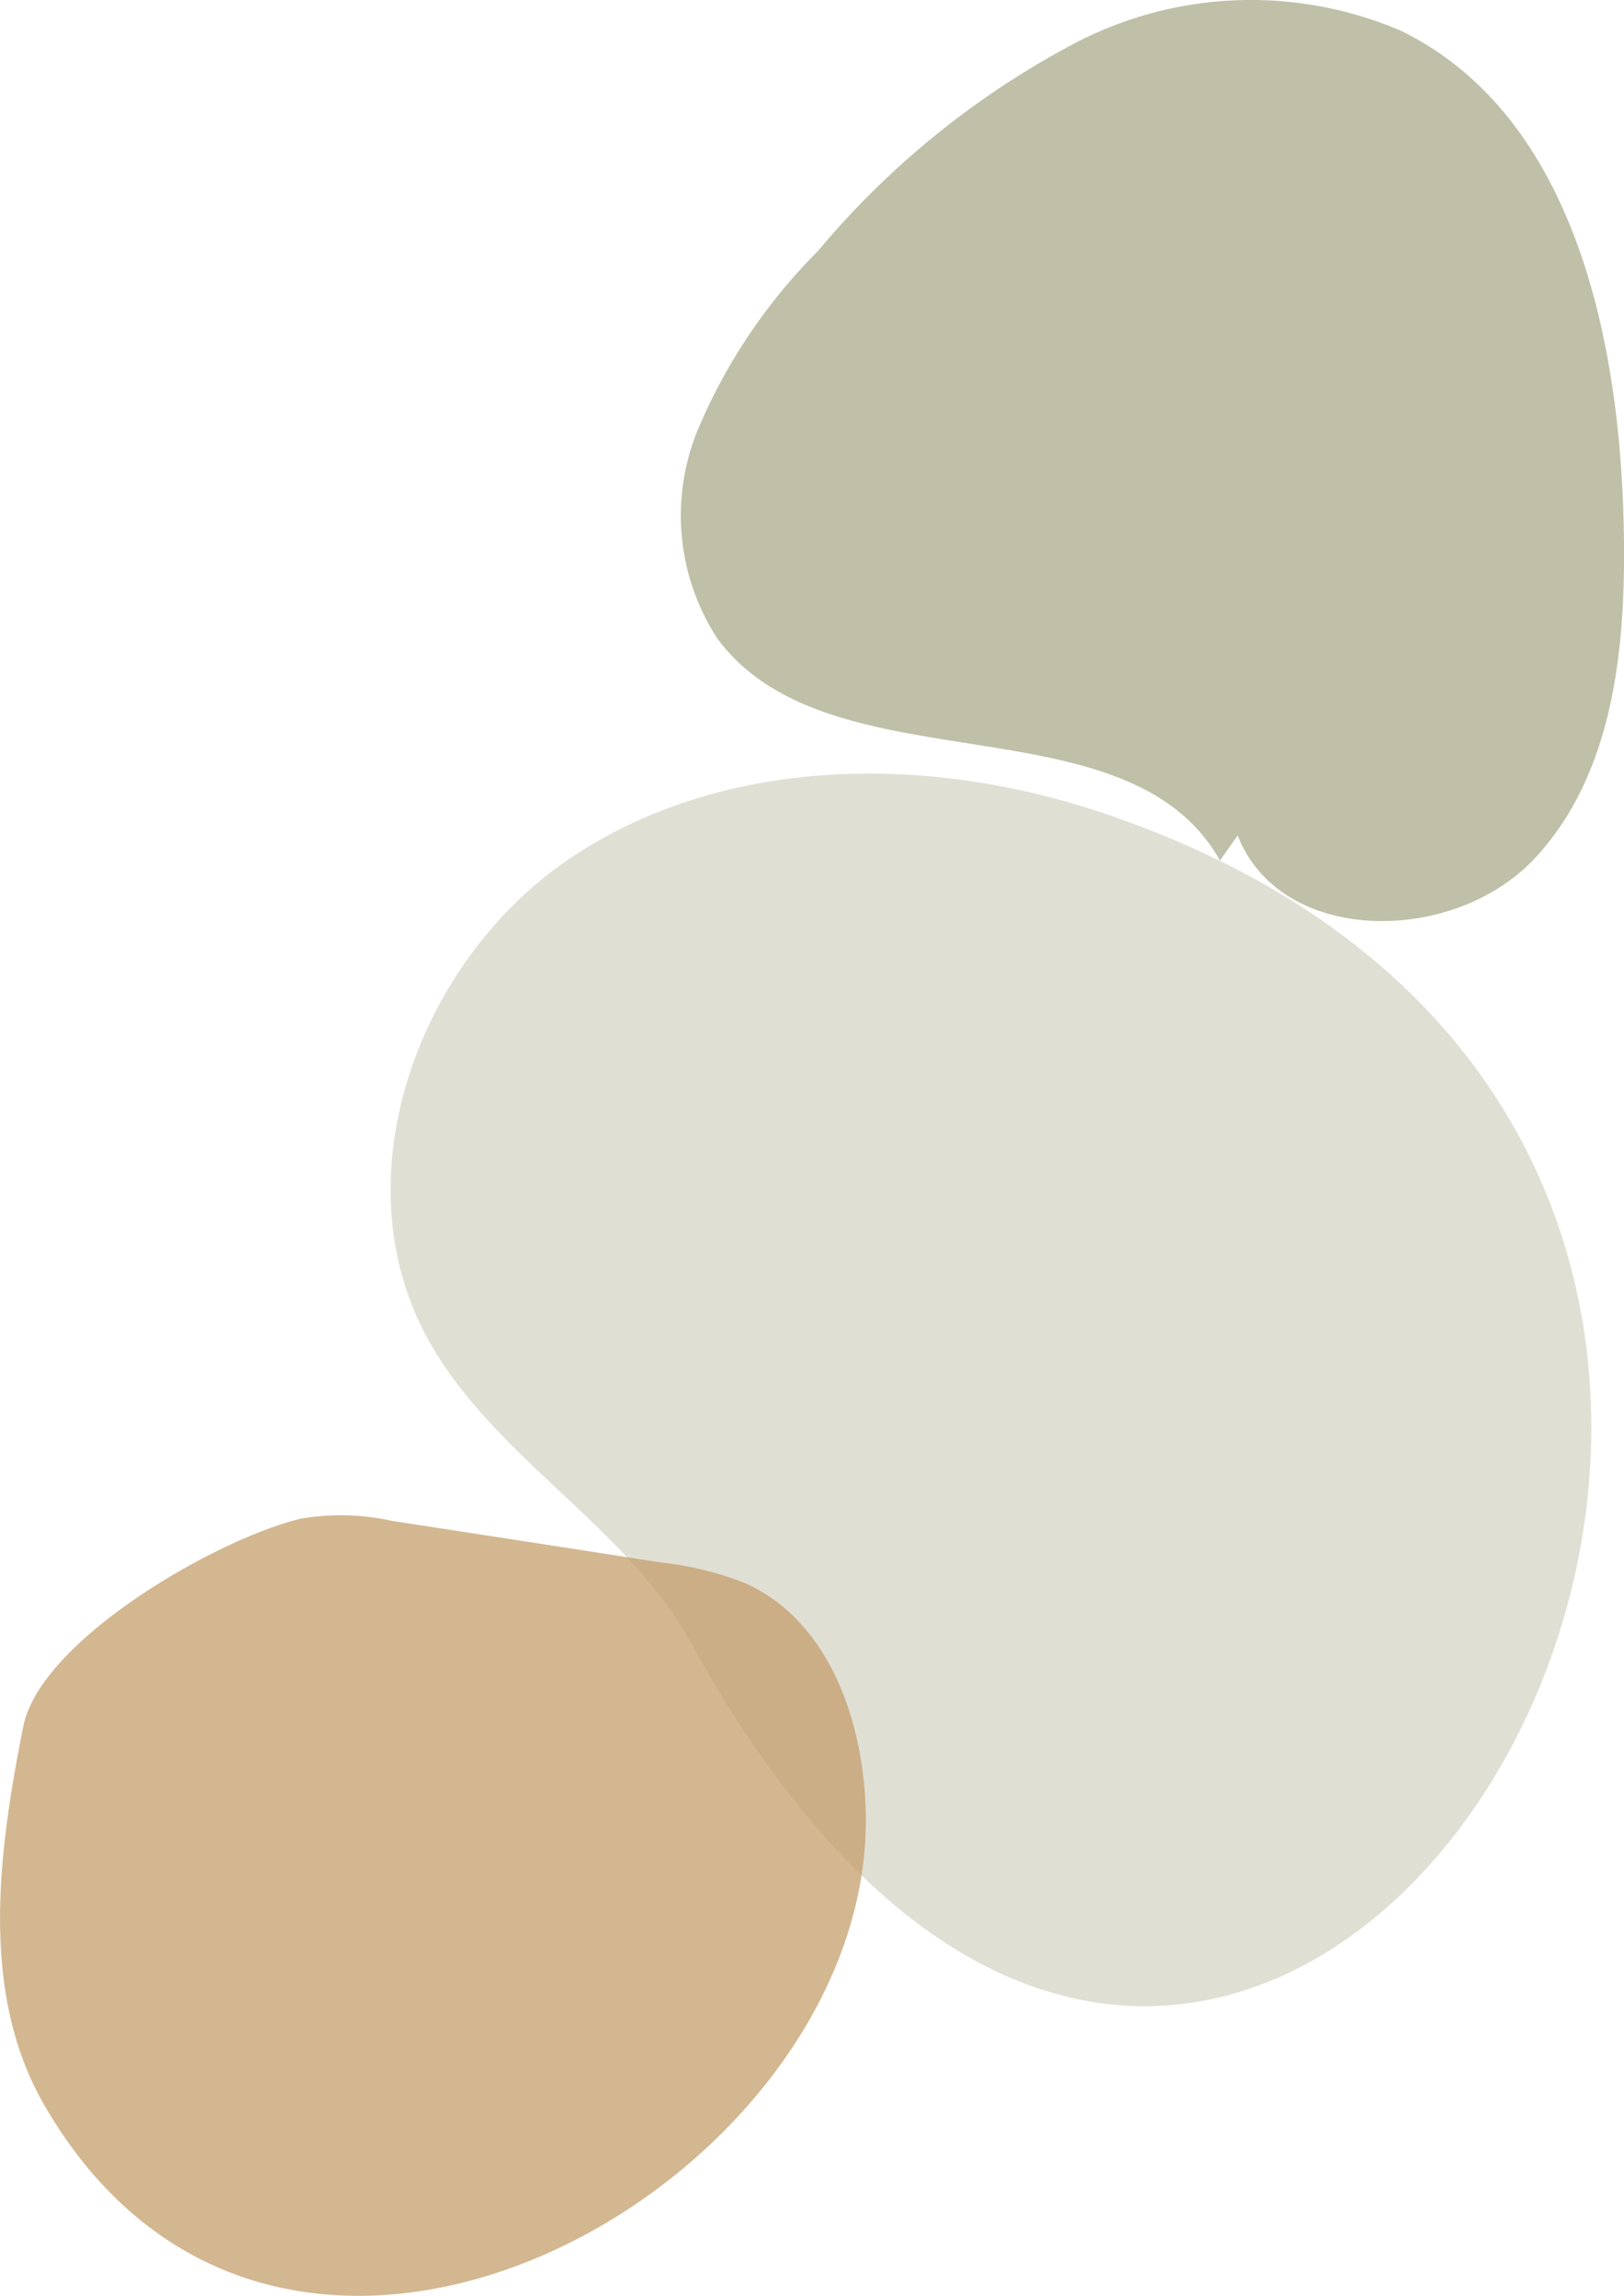
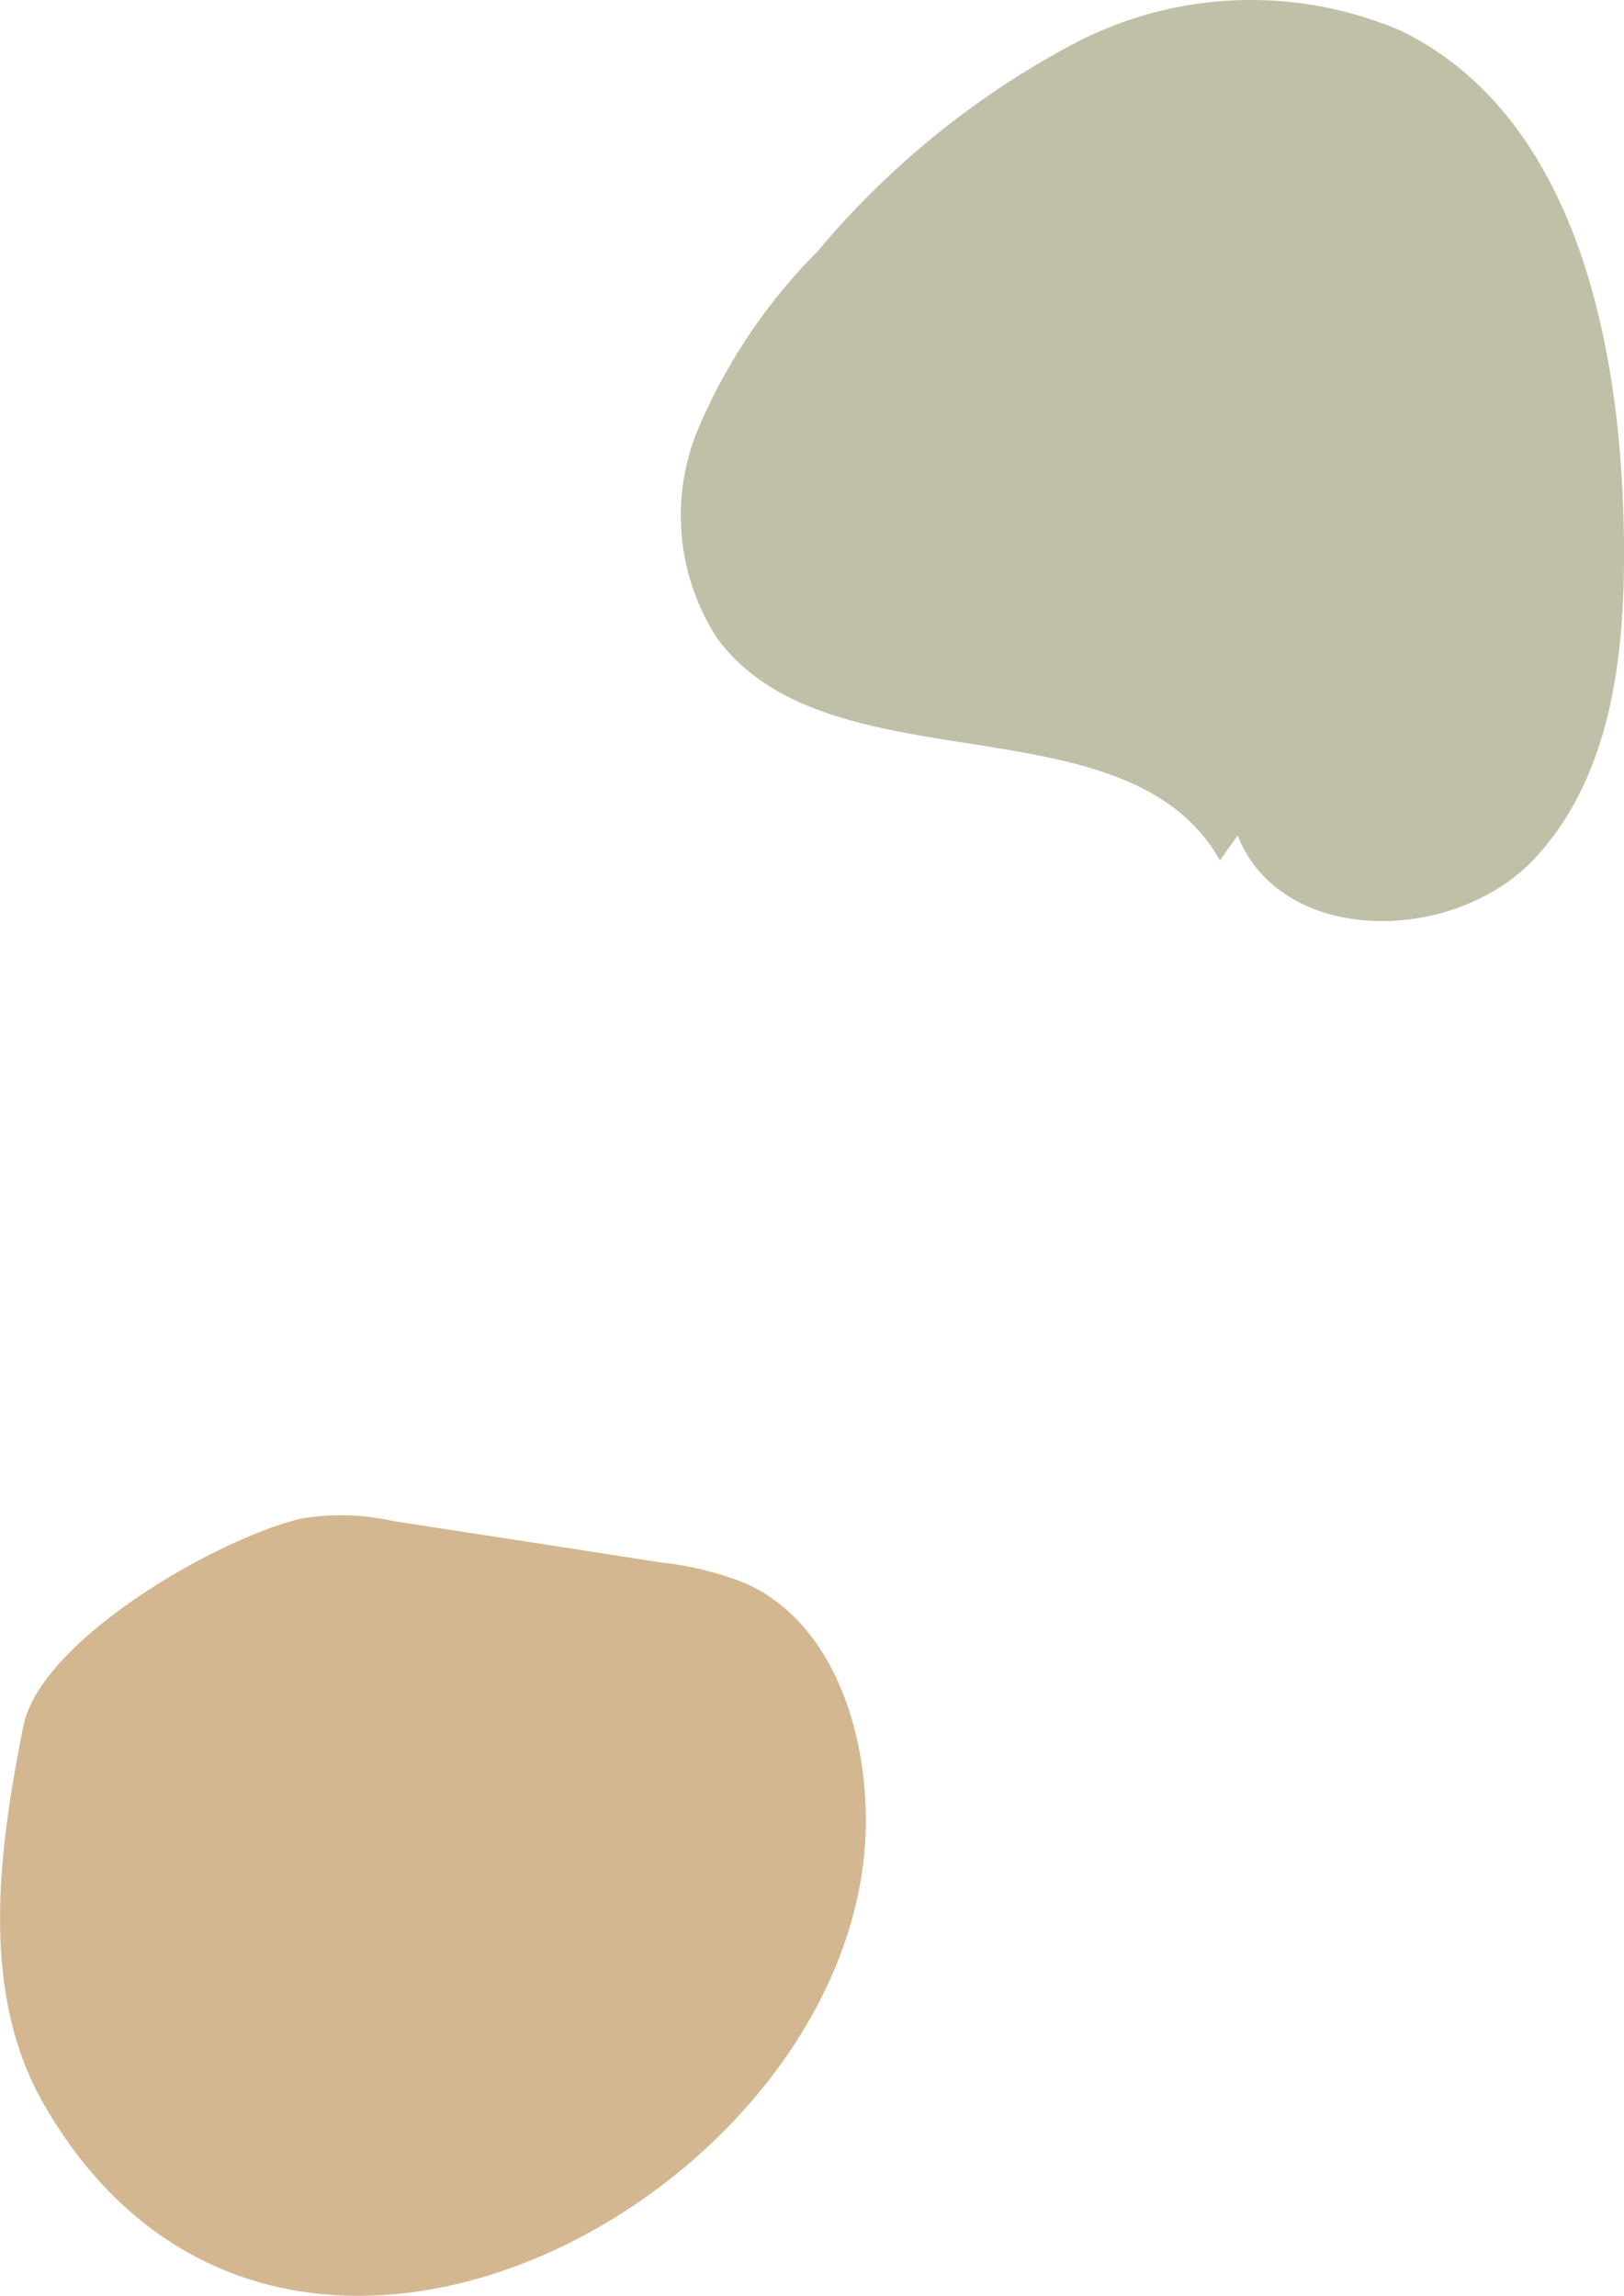
<svg xmlns="http://www.w3.org/2000/svg" width="35.841" height="50.676" viewBox="0 0 35.841 50.676">
  <g id="Group_410" data-name="Group 410" transform="translate(-835 -1165.596)">
    <g id="Group_409" data-name="Group 409" transform="translate(736.267 866.143)">
-       <path id="Path_486" data-name="Path 486" d="M117.247,305.814c-3.837-1.3-8.315-1.289-11.7.934s-5.17,7-3.27,10.582c1.408,2.653,4.41,4.167,5.858,6.8C120.868,347.3,140.389,313.634,117.247,305.814Z" transform="translate(5.852 11.593)" fill="#96946e" opacity="0.3" />
      <path id="Path_487" data-name="Path 487" d="M117.842,316.937c0-2.068-.763-4.382-2.647-5.235a6.987,6.987,0,0,0-1.856-.461q-2.971-.463-5.945-.919a5.235,5.235,0,0,0-2.027-.05c-1.881.455-5.743,2.688-6.12,4.584-.557,2.8-.965,5.892.467,8.365C104.973,332.306,117.838,325.016,117.842,316.937Z" transform="translate(0 22.703)" fill="#c29c69" opacity="0.73" />
      <path id="Path_488" data-name="Path 488" d="M115.841,317.893c.953,2.439,4.777,2.423,6.562.5s2.018-4.78,1.956-7.4c-.1-4.186-1.152-9.019-4.911-10.859a8.4,8.4,0,0,0-7.15.246,18.86,18.86,0,0,0-5.724,4.618,12.379,12.379,0,0,0-2.656,3.961,4.974,4.974,0,0,0,.439,4.587c2.485,3.363,9.044,1.252,11.093,4.9" transform="translate(10.207)" fill="#96946e" opacity="0.6" />
    </g>
  </g>
</svg>